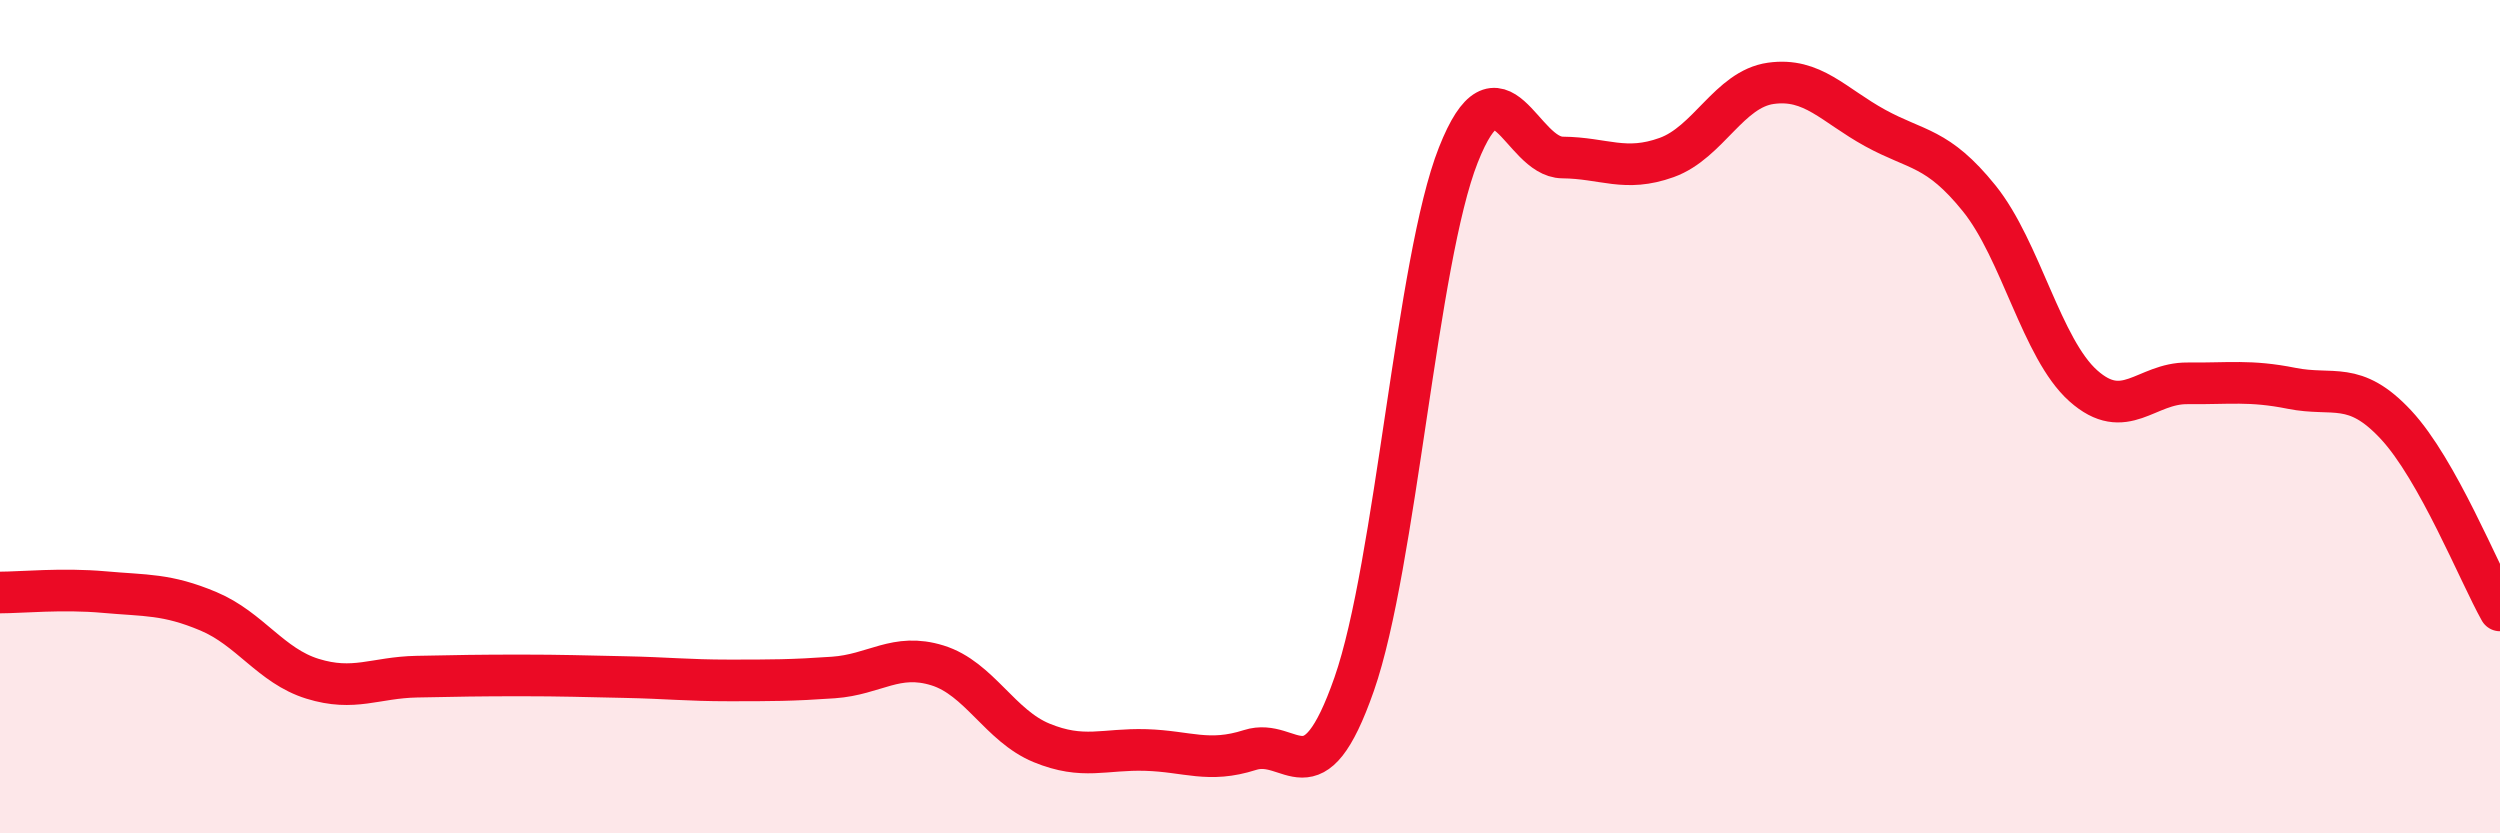
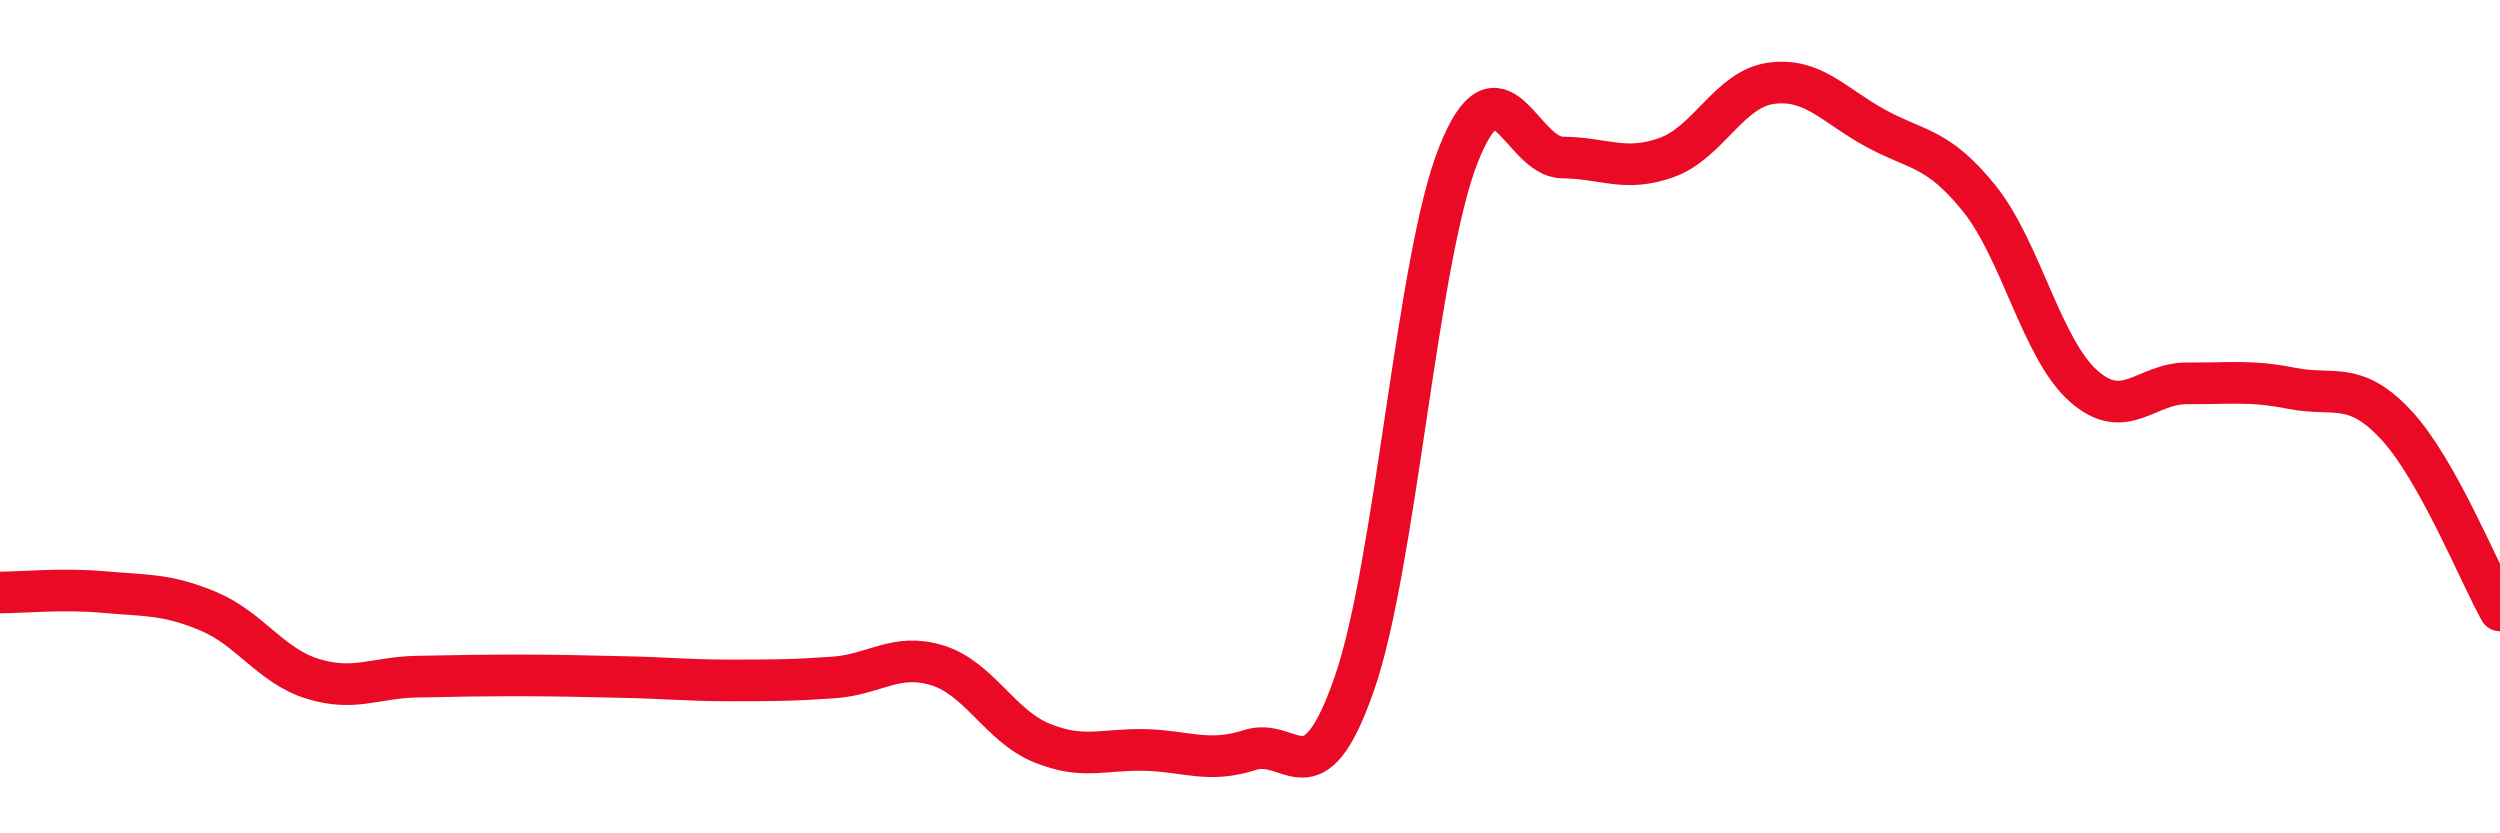
<svg xmlns="http://www.w3.org/2000/svg" width="60" height="20" viewBox="0 0 60 20">
-   <path d="M 0,14.22 C 0.5,14.22 1.5,14.12 2.5,14.21 C 3.5,14.3 4,14.25 5,14.67 C 6,15.09 6.5,15.98 7.5,16.29 C 8.5,16.6 9,16.26 10,16.24 C 11,16.22 11.5,16.21 12.5,16.21 C 13.5,16.21 14,16.23 15,16.25 C 16,16.27 16.5,16.33 17.5,16.33 C 18.5,16.33 19,16.33 20,16.26 C 21,16.19 21.5,15.66 22.5,15.97 C 23.5,16.28 24,17.42 25,17.83 C 26,18.24 26.5,17.97 27.5,18 C 28.5,18.03 29,18.32 30,18 C 31,17.68 31.5,19.28 32.5,16.42 C 33.5,13.56 34,6.25 35,3.72 C 36,1.19 36.5,3.77 37.5,3.78 C 38.5,3.79 39,4.14 40,3.78 C 41,3.42 41.5,2.14 42.5,2 C 43.5,1.86 44,2.52 45,3.07 C 46,3.62 46.5,3.52 47.5,4.76 C 48.5,6 49,8.37 50,9.26 C 51,10.15 51.5,9.19 52.5,9.2 C 53.5,9.21 54,9.12 55,9.32 C 56,9.52 56.5,9.12 57.5,10.19 C 58.5,11.26 59.5,13.76 60,14.65L60 20L0 20Z" fill="#EB0A25" opacity="0.1" stroke-linecap="round" stroke-linejoin="round" />
  <path d="M 0,14.22 C 0.5,14.22 1.5,14.12 2.5,14.21 C 3.5,14.3 4,14.25 5,14.67 C 6,15.09 6.5,15.98 7.5,16.29 C 8.5,16.6 9,16.26 10,16.24 C 11,16.22 11.5,16.21 12.5,16.21 C 13.5,16.21 14,16.23 15,16.25 C 16,16.27 16.5,16.33 17.5,16.33 C 18.5,16.33 19,16.33 20,16.26 C 21,16.19 21.5,15.66 22.5,15.97 C 23.5,16.28 24,17.42 25,17.83 C 26,18.24 26.5,17.97 27.5,18 C 28.5,18.03 29,18.32 30,18 C 31,17.68 31.5,19.28 32.5,16.42 C 33.5,13.56 34,6.25 35,3.72 C 36,1.19 36.5,3.77 37.5,3.78 C 38.5,3.79 39,4.14 40,3.78 C 41,3.42 41.5,2.14 42.5,2 C 43.5,1.86 44,2.52 45,3.07 C 46,3.62 46.5,3.52 47.5,4.76 C 48.5,6 49,8.37 50,9.26 C 51,10.15 51.5,9.19 52.5,9.2 C 53.5,9.21 54,9.12 55,9.32 C 56,9.52 56.5,9.12 57.5,10.19 C 58.5,11.26 59.5,13.76 60,14.65" stroke="#EB0A25" stroke-width="1" fill="none" stroke-linecap="round" stroke-linejoin="round" />
</svg>